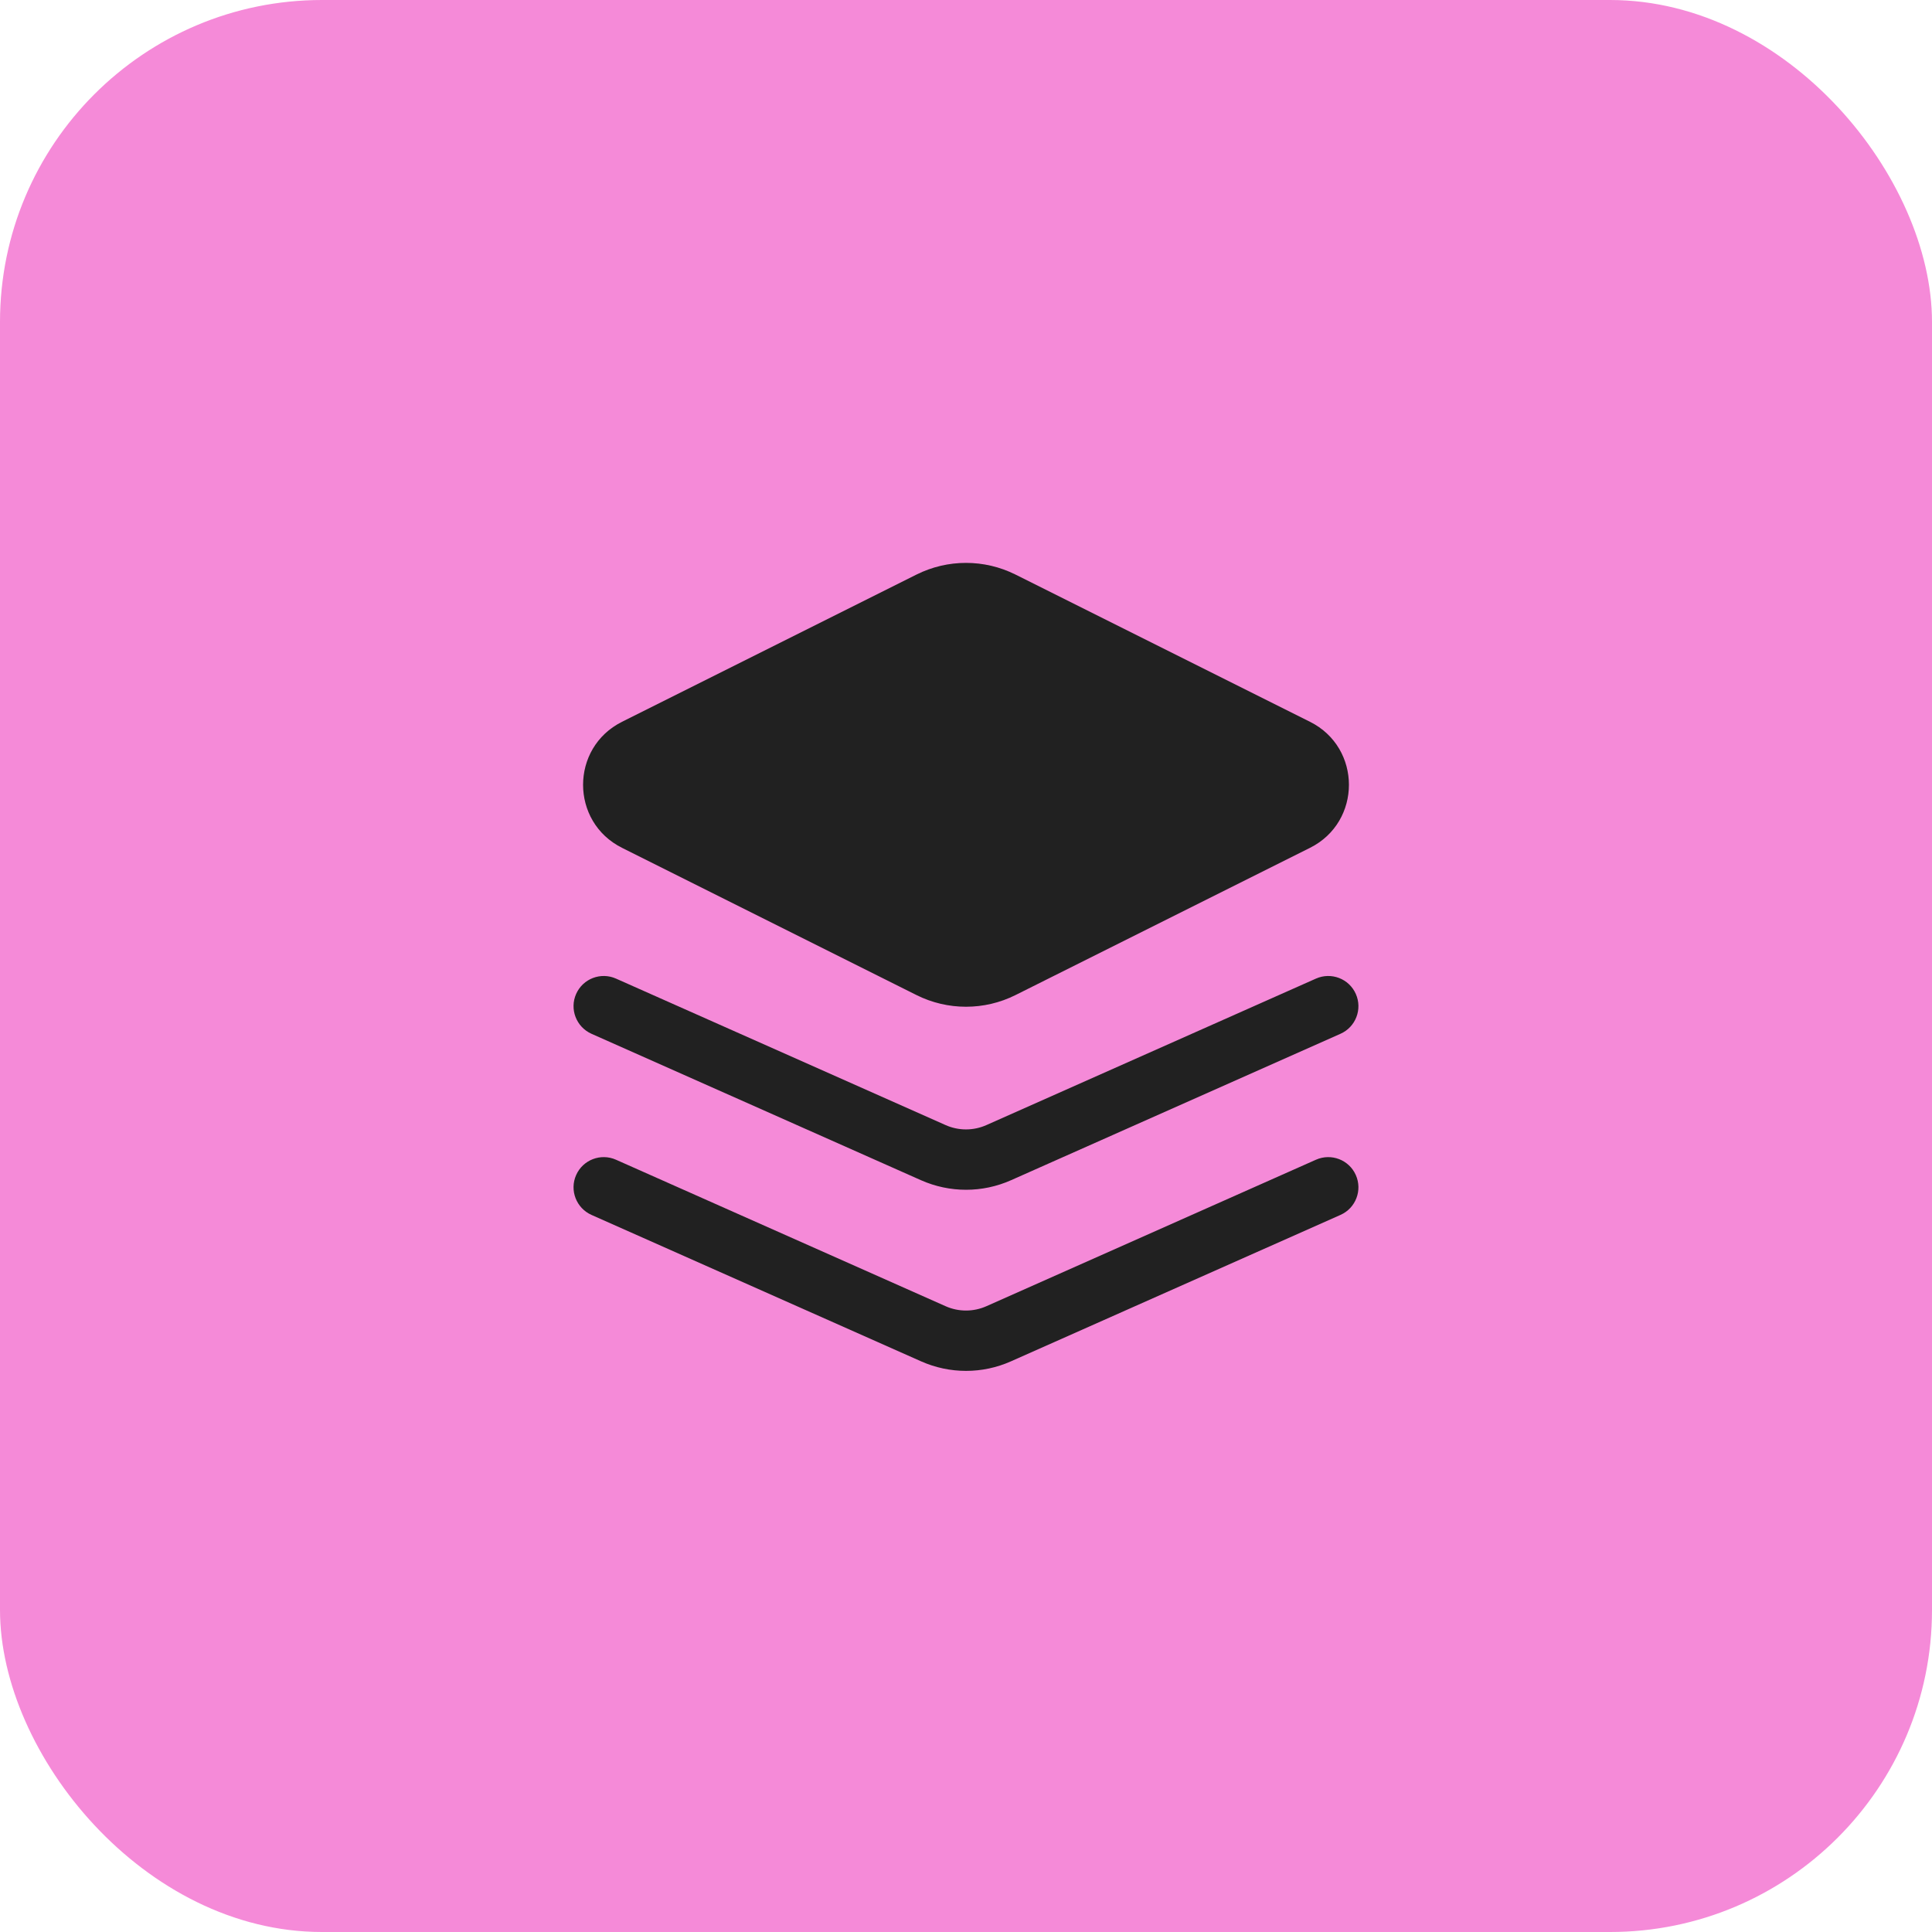
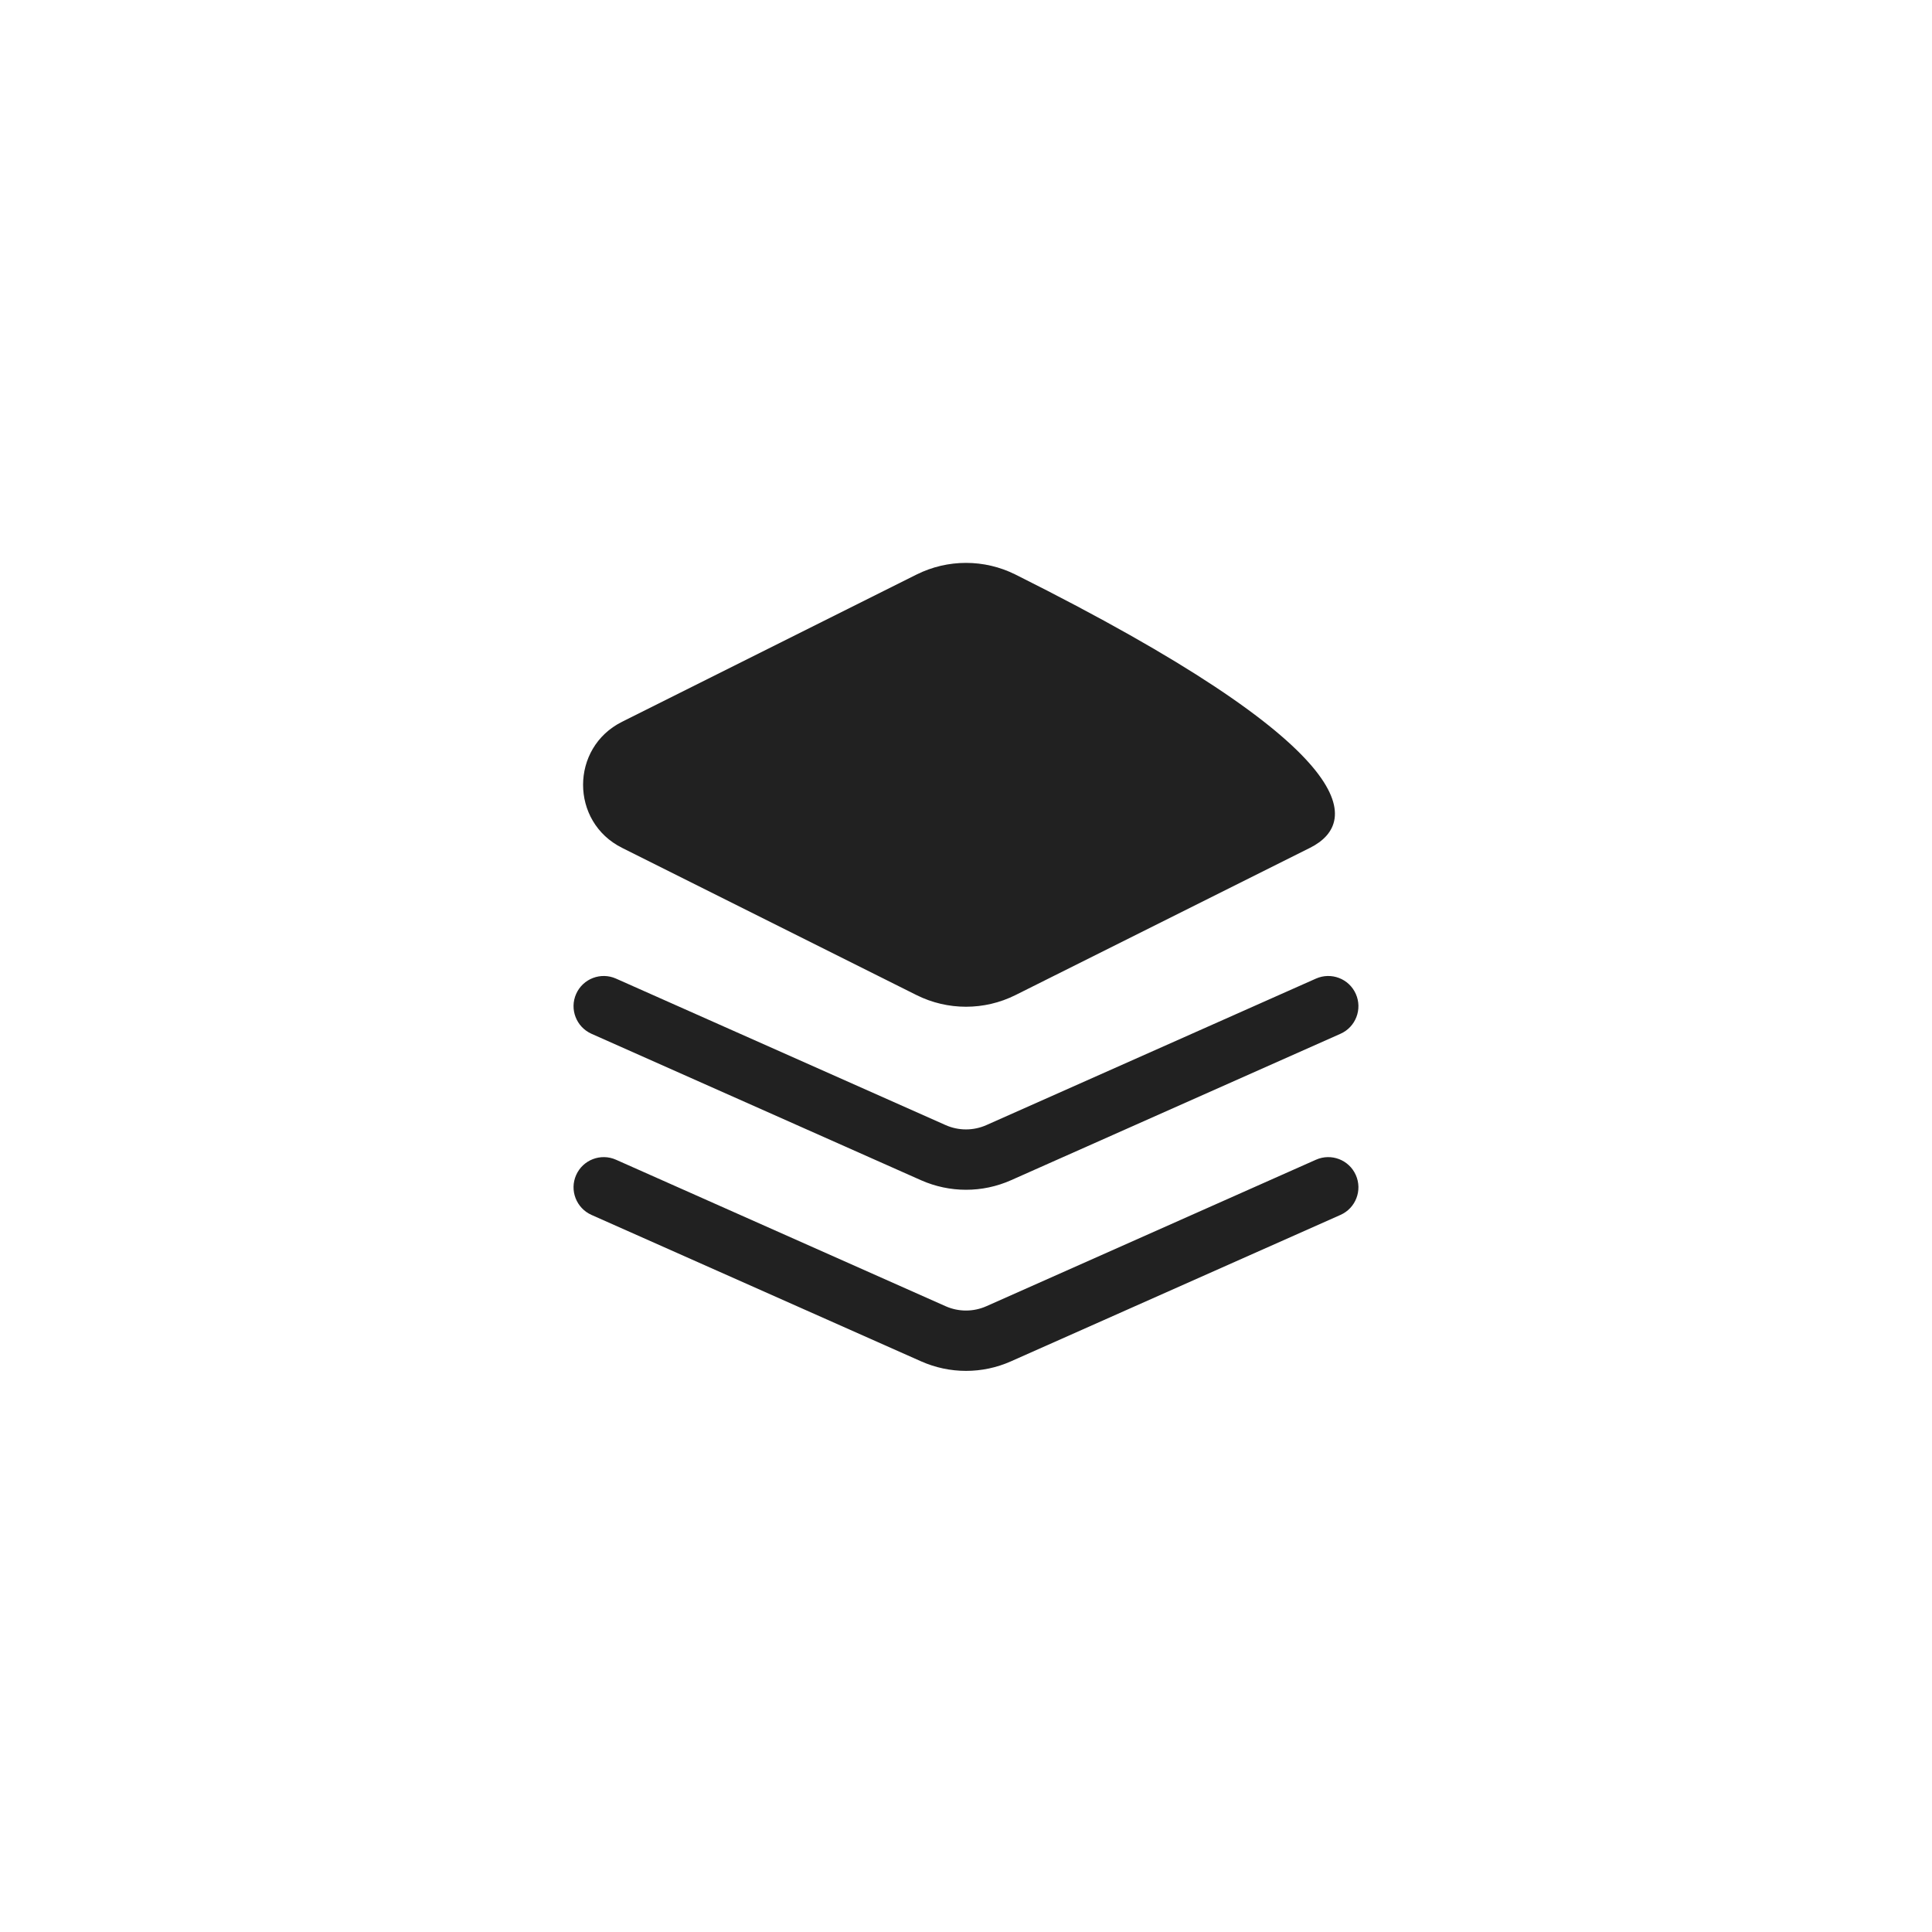
<svg xmlns="http://www.w3.org/2000/svg" width="48" height="48" viewBox="0 0 48 48" fill="none">
-   <rect width="48" height="48" rx="8" fill="#F58AD8" />
-   <path d="M32.695 28.813C33.074 28.645 33.517 28.815 33.685 29.194C33.853 29.572 33.683 30.016 33.304 30.184L25.117 33.822C24.406 34.139 23.595 34.138 22.884 33.822L14.695 30.184C14.317 30.015 14.146 29.572 14.314 29.194C14.482 28.815 14.926 28.645 15.304 28.813L23.492 32.452C23.815 32.596 24.184 32.596 24.508 32.452L32.695 28.813ZM32.695 24.313C33.074 24.145 33.517 24.315 33.685 24.694C33.853 25.072 33.683 25.516 33.304 25.684L25.117 29.323C24.406 29.639 23.595 29.638 22.884 29.323L14.695 25.684C14.317 25.515 14.146 25.072 14.314 24.694C14.482 24.315 14.926 24.145 15.304 24.313L23.492 27.952C23.815 28.096 24.184 28.096 24.508 27.952L32.695 24.313ZM22.77 14.275C23.544 13.888 24.456 13.888 25.23 14.275L32.547 17.933C33.836 18.578 33.836 20.419 32.547 21.064L25.23 24.722C24.456 25.109 23.544 25.109 22.77 24.722L15.454 21.064C14.164 20.419 14.164 18.578 15.454 17.933L22.77 14.275Z" fill="#212121" />
+   <path d="M32.695 28.813C33.074 28.645 33.517 28.815 33.685 29.194C33.853 29.572 33.683 30.016 33.304 30.184L25.117 33.822C24.406 34.139 23.595 34.138 22.884 33.822L14.695 30.184C14.317 30.015 14.146 29.572 14.314 29.194C14.482 28.815 14.926 28.645 15.304 28.813L23.492 32.452C23.815 32.596 24.184 32.596 24.508 32.452L32.695 28.813ZM32.695 24.313C33.074 24.145 33.517 24.315 33.685 24.694C33.853 25.072 33.683 25.516 33.304 25.684L25.117 29.323C24.406 29.639 23.595 29.638 22.884 29.323L14.695 25.684C14.317 25.515 14.146 25.072 14.314 24.694C14.482 24.315 14.926 24.145 15.304 24.313L23.492 27.952C23.815 28.096 24.184 28.096 24.508 27.952L32.695 24.313ZM22.77 14.275C23.544 13.888 24.456 13.888 25.23 14.275C33.836 18.578 33.836 20.419 32.547 21.064L25.23 24.722C24.456 25.109 23.544 25.109 22.77 24.722L15.454 21.064C14.164 20.419 14.164 18.578 15.454 17.933L22.77 14.275Z" fill="#212121" />
</svg>